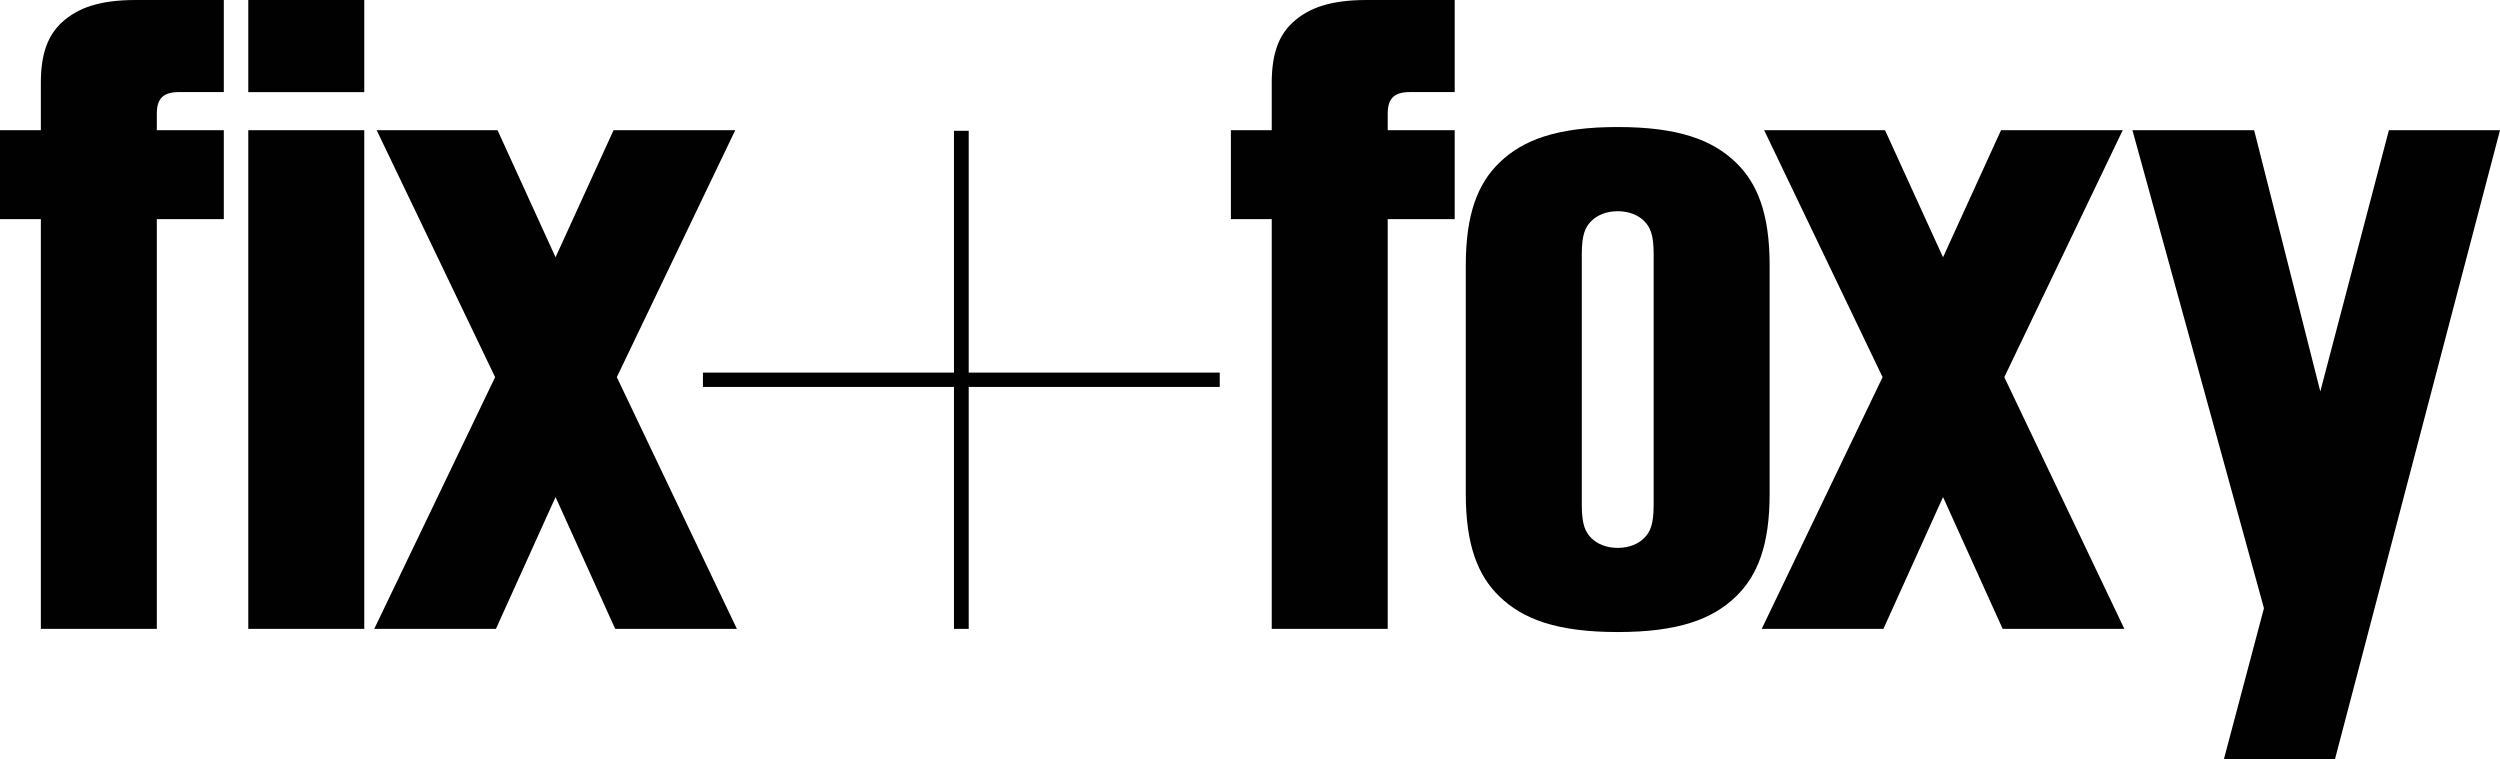
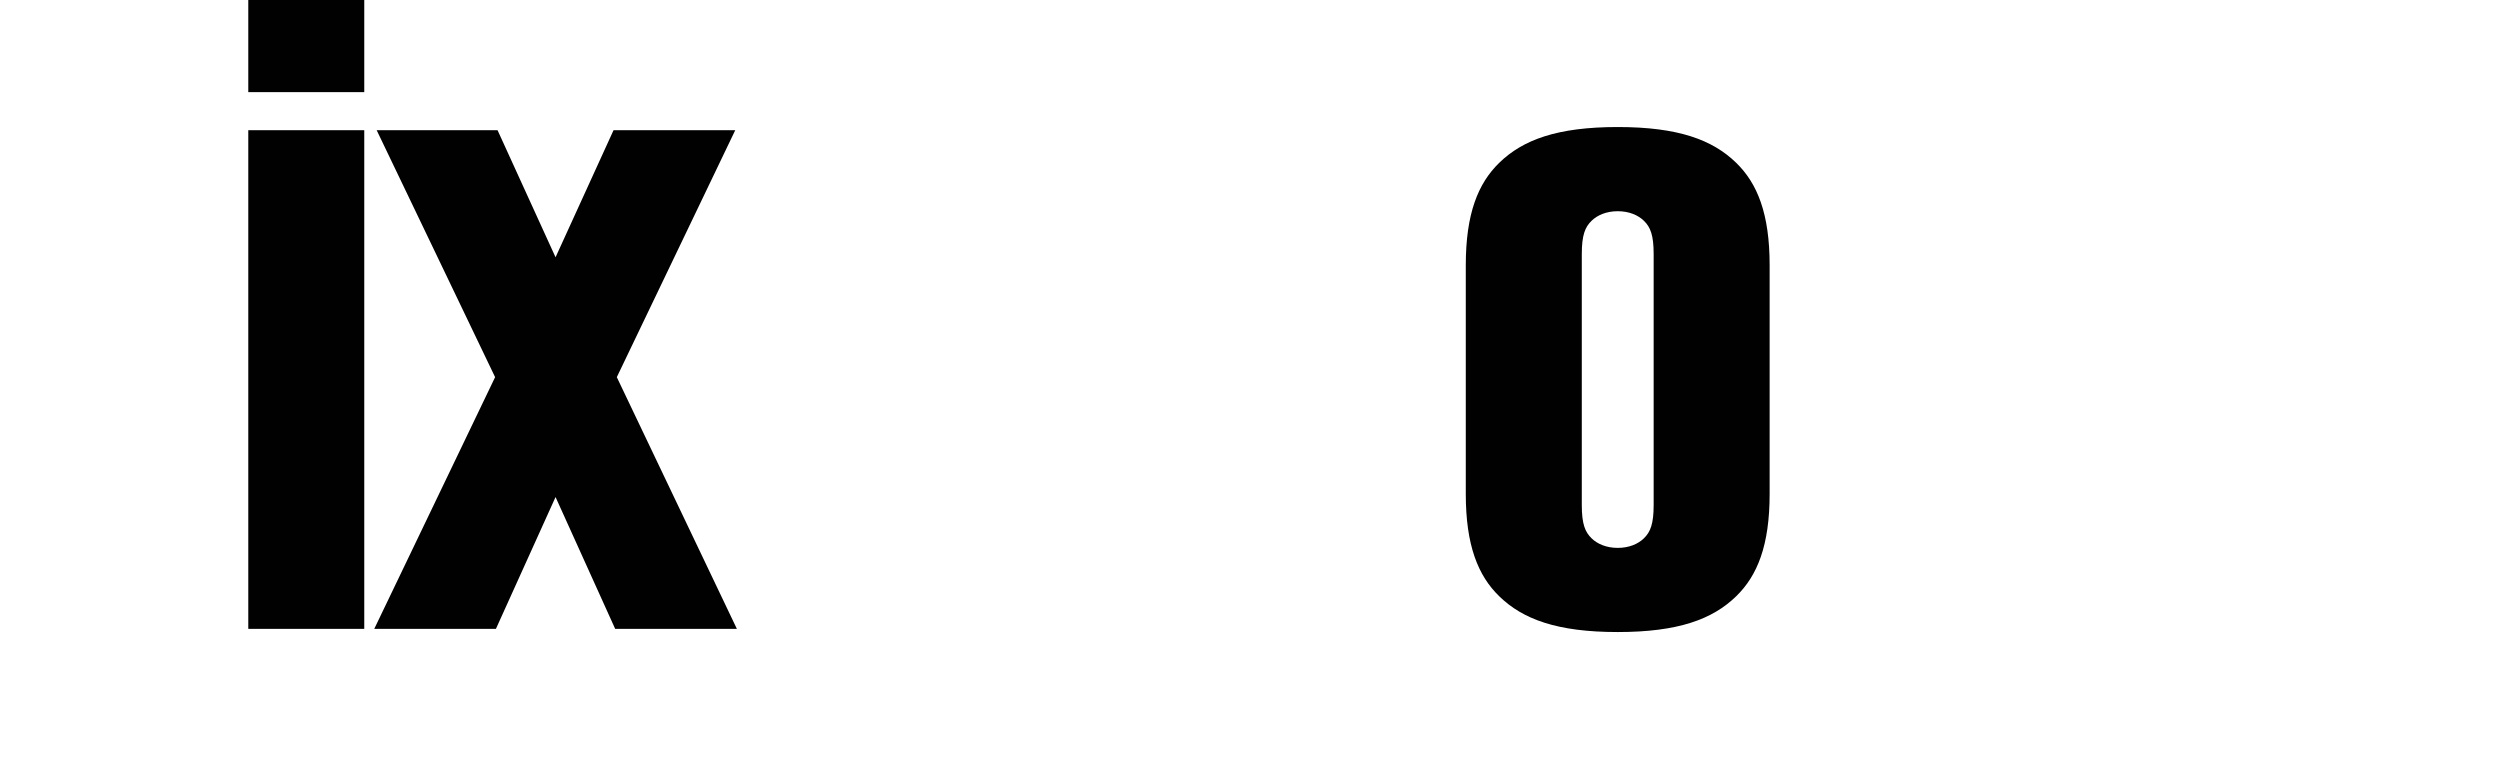
<svg xmlns="http://www.w3.org/2000/svg" id="Layer_1" viewBox="0 0 825.58 250.68">
  <defs>
    <style>.cls-1{fill:#010101}</style>
  </defs>
  <path d="M81.99 0h38.3v30.42h-38.3zM81.99 43h38.3v164.67h-38.3zM242.8 43h-40.19l-19.15 41.96L164.31 43h-39.92l39.11 81.55-39.91 83.12h40.18l19.69-43.53 19.69 43.53h40.19l-39.65-83.12L242.8 43z" class="cls-1" />
-   <path d="M319.9 43.19h-4.87v79.85h-82.9v4.74h82.9v79.89h4.87v-79.89h82.9v-4.74h-82.9V43.19zM700.99 43H660.8l-19.15 41.96L622.5 43h-39.92l39.11 81.55-39.92 83.12h40.19l19.69-43.53 19.69 43.53h40.19l-39.65-83.12L700.99 43zM788.89 43l-22.65 86.27L744.39 43H704.2l43.43 157.85-13.22 49.83h36.68L825.58 43h-36.69zM20.5 7.34c-4.59 4.2-7.01 10.23-7.01 19.93V43H0v29.37h13.49v135.3h38.3V72.37h22.12V43H51.79v-5.51c0-4.98 2.16-7.08 7.28-7.08h14.84V0H44.78C32.91 0 25.63 2.62 20.51 7.34M426.98 7.34c-4.59 4.2-7.01 10.23-7.01 19.93V43h-13.49v29.37h13.49v135.3h38.3V72.37h22.12V43h-22.12v-5.51c0-4.98 2.16-7.08 7.28-7.08h14.84V0h-29.13c-11.87 0-19.15 2.62-24.27 7.34" class="cls-1" />
  <path d="M546.09 166.77c0 6.29-1.08 8.92-3.23 11.01-1.89 1.84-4.86 3.15-8.63 3.15s-6.74-1.31-8.63-3.15c-2.16-2.1-3.24-4.72-3.24-11.01V83.91c0-6.29 1.08-8.92 3.24-11.01 1.89-1.84 4.85-3.15 8.63-3.15s6.74 1.31 8.63 3.15c2.16 2.1 3.23 4.72 3.23 11.01v82.86Zm38.3-79.19c0-17.04-4.05-27.01-11.06-33.83-7.82-7.6-19.15-11.8-39.11-11.8s-31.29 4.2-39.11 11.8c-7.01 6.82-11.06 16.78-11.06 33.83v75.52c0 17.04 4.05 27.01 11.06 33.82 7.82 7.6 19.15 11.8 39.11 11.8s31.29-4.2 39.11-11.8c7.01-6.82 11.06-16.78 11.06-33.82V87.58Z" class="cls-1" />
</svg>